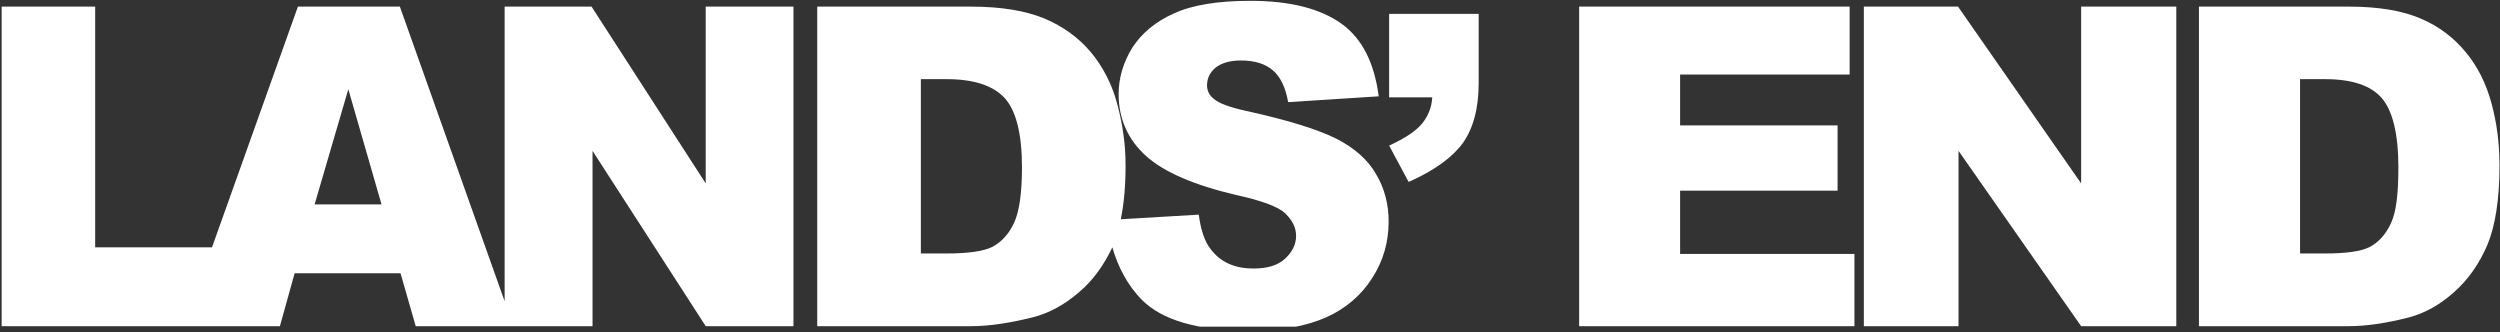
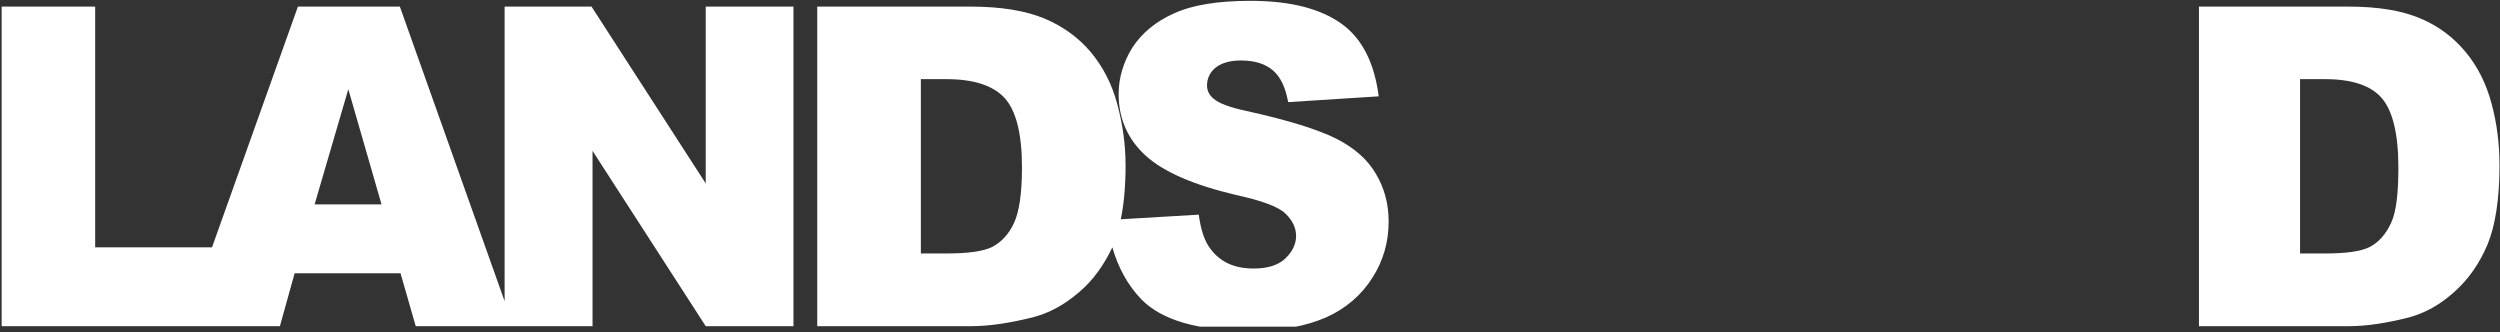
<svg xmlns="http://www.w3.org/2000/svg" version="1.2" viewBox="0 0 1513 201" width="1513" height="201">
  <rect x="0" y="0" width="1513" height="201" fill="#333333" stroke="none" />
  <title>LE_BIG-svg</title>
  <defs>
    <clipPath clipPathUnits="userSpaceOnUse" id="cp1">
      <path d="m1545-0.69v198.38h-1552v-198.38z" />
    </clipPath>
  </defs>
  <style>
		.s0 { fill: #ffffff } 
	</style>
  <g id="Clip-Path: Clip-Path" clip-path="url(#cp1)">
    <g id="Clip-Path">
      <g id="Layer">
        <path id="Layer" fill-rule="evenodd" class="s0" d="m427.1 4h53.1v193.4h-53.1l-68.5-106.1v106.1h-107l-9.2-32h-64.1l-8.9 32h-168.4v-193.4h56.6v145.7h70.7l52-145.7h61.7l63.4 178.3v-178.3h52.6l69.1 107zm-196.2 119.7l-20.1-69.7-20.4 69.7z" />
        <path id="Layer" fill-rule="evenodd" class="s0" d="m832.8 105.4c5.1 8.5 7.6 18.2 7.6 28.6 0 12.5-3.2 23.8-9.9 34.2-6.6 10.4-15.9 18.5-28 23.9-12.1 5.3-27.1 8.1-45.2 8.1-32.2 0-54.1-6.3-66.6-19.1-8.2-8.5-14-19.2-17.5-31.4-5.1 10.6-11.4 19.7-20 27-9 7.8-18.2 12.8-28.4 15.4-13.7 3.4-26.1 5.3-37.2 5.3h-93v-193.4h93c18.4 0 33.1 2.5 44.5 7.2 11.2 4.7 20.7 11.6 28.1 20.4 7.3 8.8 12.7 19.2 15.9 31.1 3.2 11.9 5.1 24.2 5.1 37.4 0 12.5-1 23.5-2.9 32.6l47.2-2.8c1.2 9.1 3.5 16.3 7.3 21 6 7.9 14.6 11.6 25.8 11.6 8.3 0 14.6-1.8 19.1-5.9 4.4-4.1 6.7-8.8 6.7-13.8 0-5.1-2.3-9.5-6.4-13.5-4.1-4.1-14.3-7.9-29.9-11.3q-38.3-9-54.5-23.6c-10.8-9.7-16.6-22.3-16.6-37.4 0-10 2.9-19.4 8.3-28.2 5.8-8.8 14-15.7 25.2-20.7 11.1-5.1 26.7-7.6 46.2-7.6 24.2 0 42.3 4.7 55.1 13.8 12.7 9.1 20 23.9 22.6 44l-54.8 3.5c-1.6-8.8-4.5-15.1-9.2-19.2-4.8-4.1-11.2-6-19.5-6-6.7 0-11.8 1.6-15.3 4.4-3.5 2.9-5.1 6.6-5.1 10.7 0 3.1 1.3 6 4.2 8.2 2.9 2.5 9.2 5 19.4 7.2 25.5 5.6 43.6 11.3 54.8 16.9 11.1 5.7 19.1 12.9 23.9 21.4zm-214.3-4.1c0-20.4-3.6-34.5-10.6-42.1-7-7.5-18.7-11.3-35-11.3h-15.6v105.5h15.3c13 0 22.3-1.2 28-4 5.4-2.9 9.9-7.6 13.1-14.5 3.2-6.9 4.8-18.2 4.8-33.6z" />
-         <path id="Layer" class="s0" d="m840.7 58.9h26.1c-0.3 6-2.5 11.3-6 15.7-3.8 4.7-10.5 9.1-20.1 13.5l11.8 22c15.6-6.9 26.4-14.8 32.8-23.5 6.4-9.1 9.6-21.1 9.6-36.5v-41.7h-54.2z" />
-         <path id="Layer" class="s0" d="m1016.8 115.4h95.3v-39.5h-95.3v-30.8h102.6v-41.1h-163.7v193.4h166.6v-43.7h-105.5z" />
-         <path id="Layer" class="s0" d="m1259.5 111l-74.5-107h-57v193.4h57.3v-106.1l74.2 106.1h57.6v-193.4h-57.6z" />
        <path id="Layer" fill-rule="evenodd" class="s0" d="m1505.4 148.1c-4.8 11.3-11.5 21-20.1 28.6-8.6 7.8-17.8 12.8-27.4 15.4-13.4 3.4-25.5 5.3-36.3 5.3h-90.8v-193.4h90.8c17.8 0 32.5 2.5 43.3 7.2 11.2 4.7 20.1 11.6 27.4 20.4 7.3 8.8 12.4 19.2 15.6 31.1 3.2 11.9 4.8 24.2 4.8 37.4 0 20.7-2.6 36.7-7.3 48zm-53.9-46.8c0-20.4-3.5-34.5-10.2-42.1-6.6-7.5-18.1-11.3-34-11.3h-15.3v105.5h14.9c12.8 0 22-1.2 27.4-4 5.4-2.9 9.6-7.6 12.8-14.5 3.2-6.9 4.4-18.2 4.4-33.6z" />
      </g>
    </g>
  </g>
</svg>